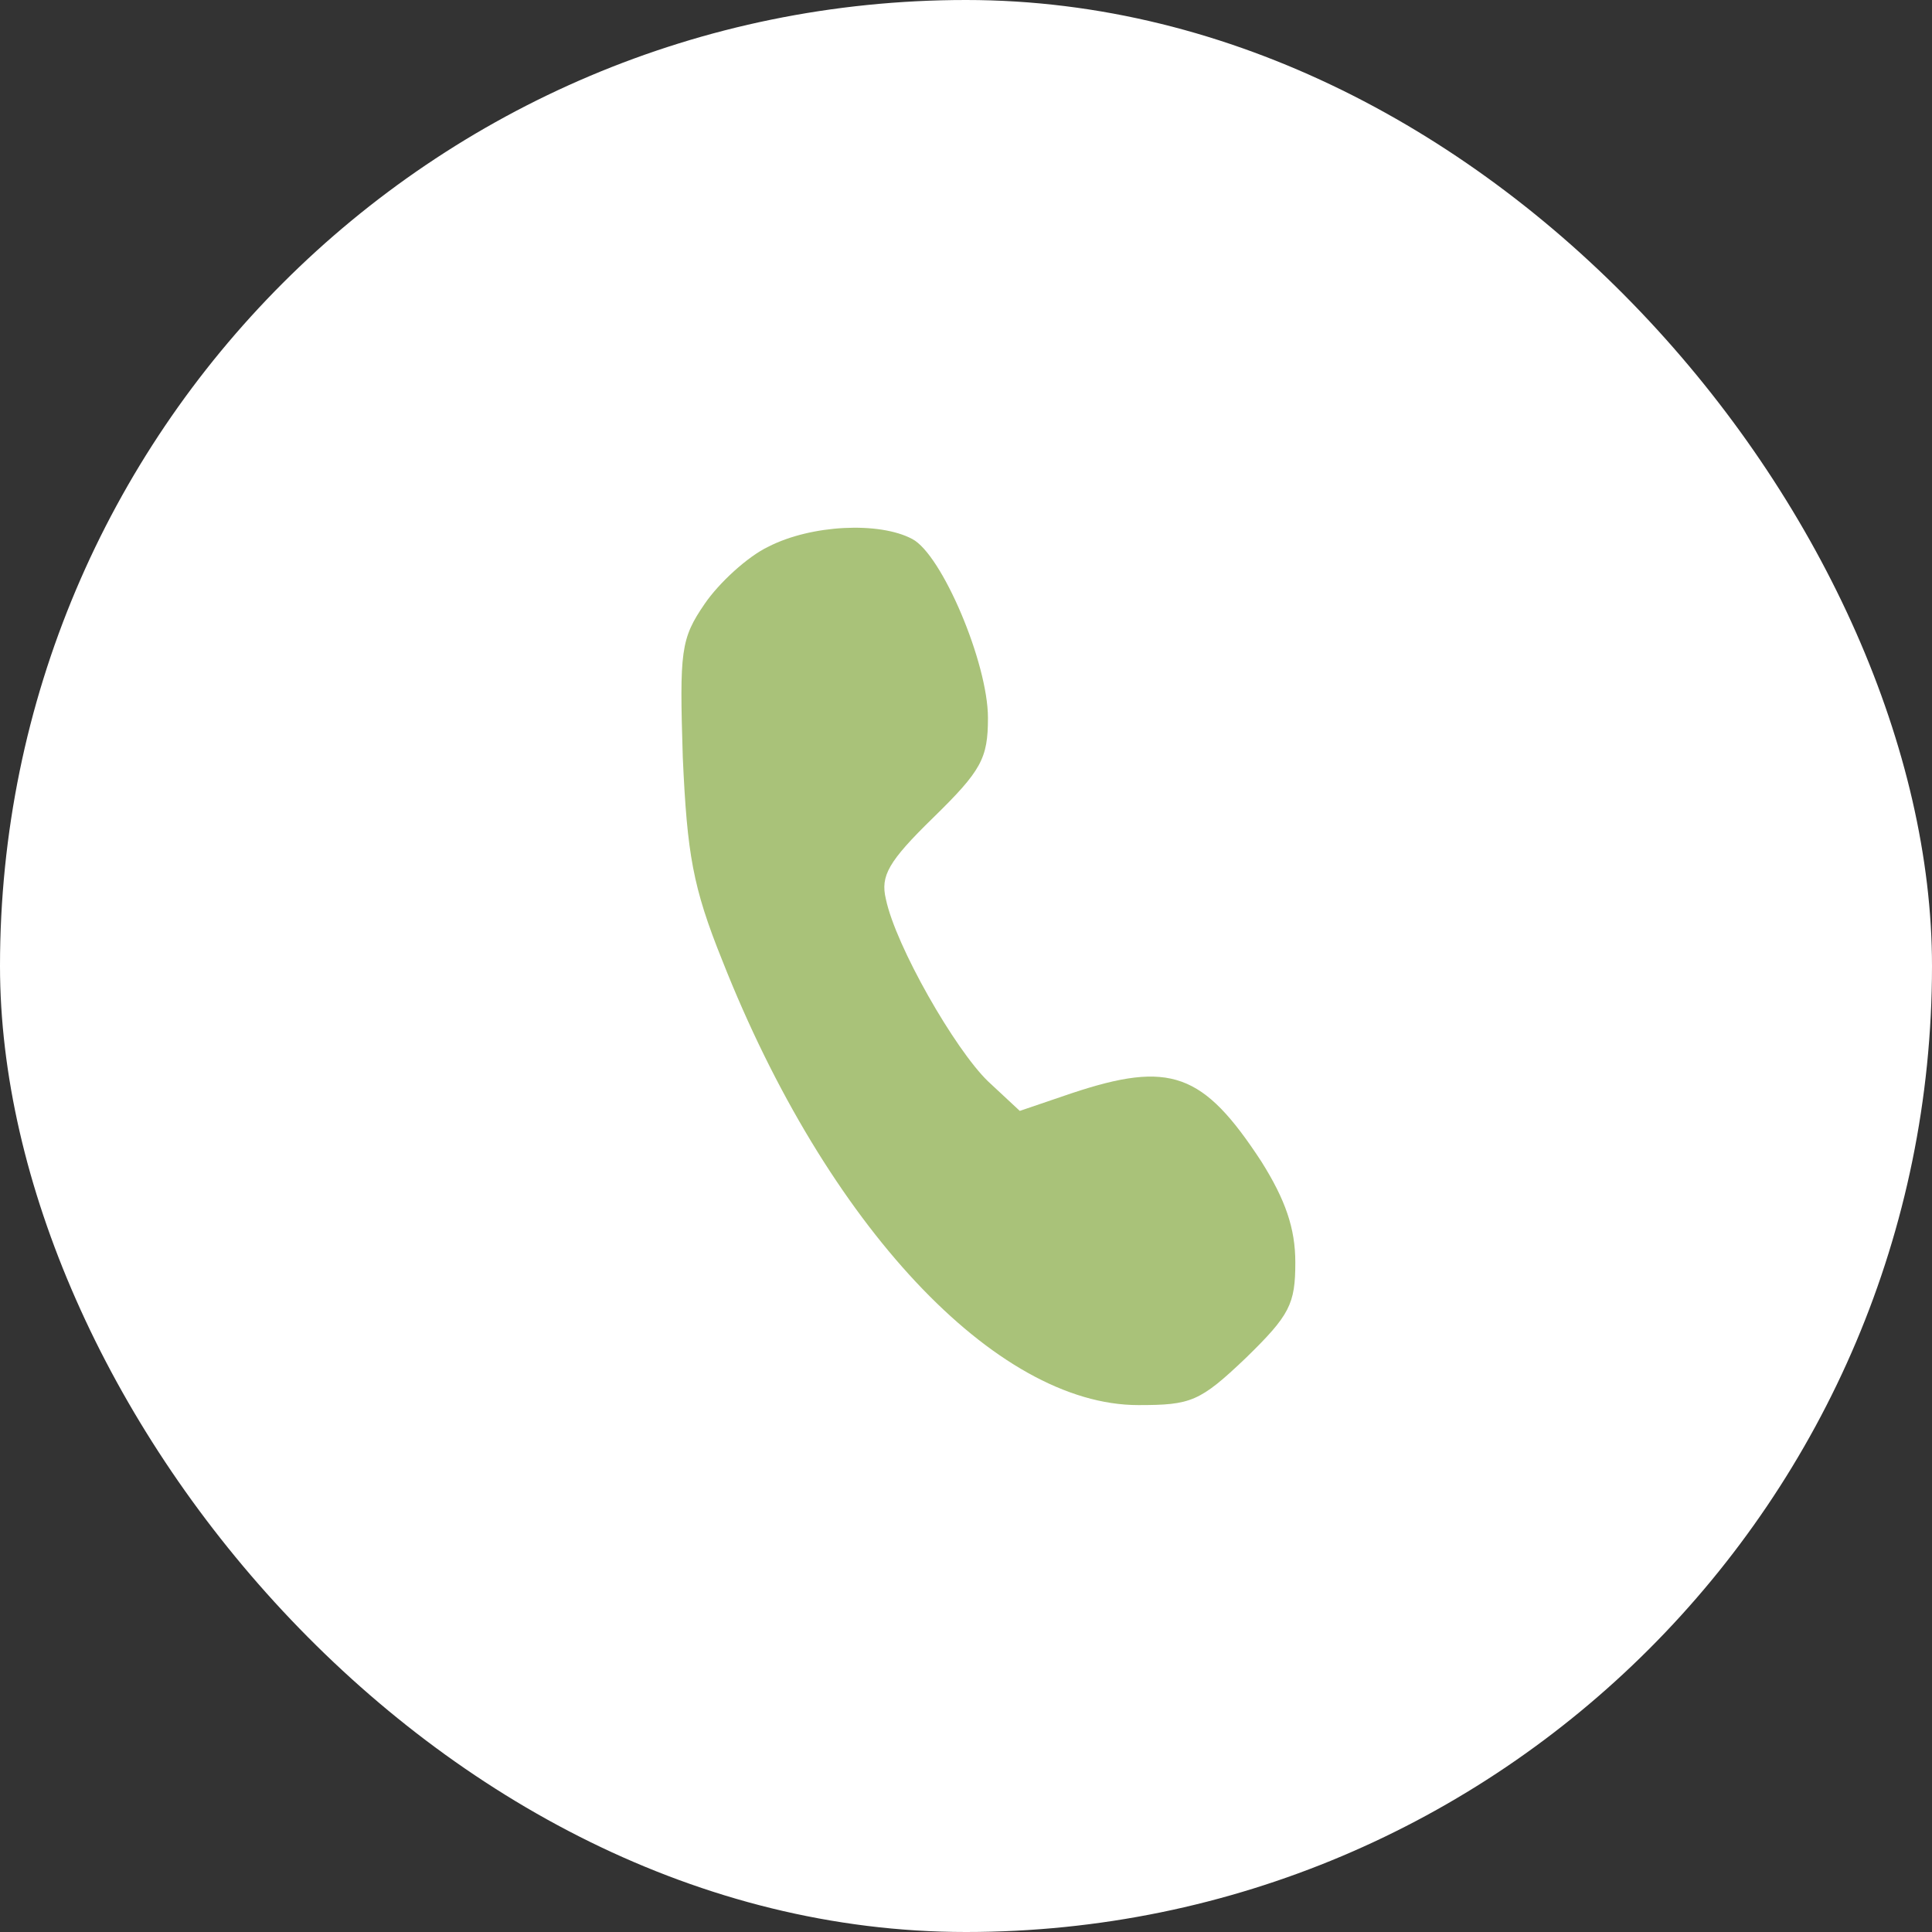
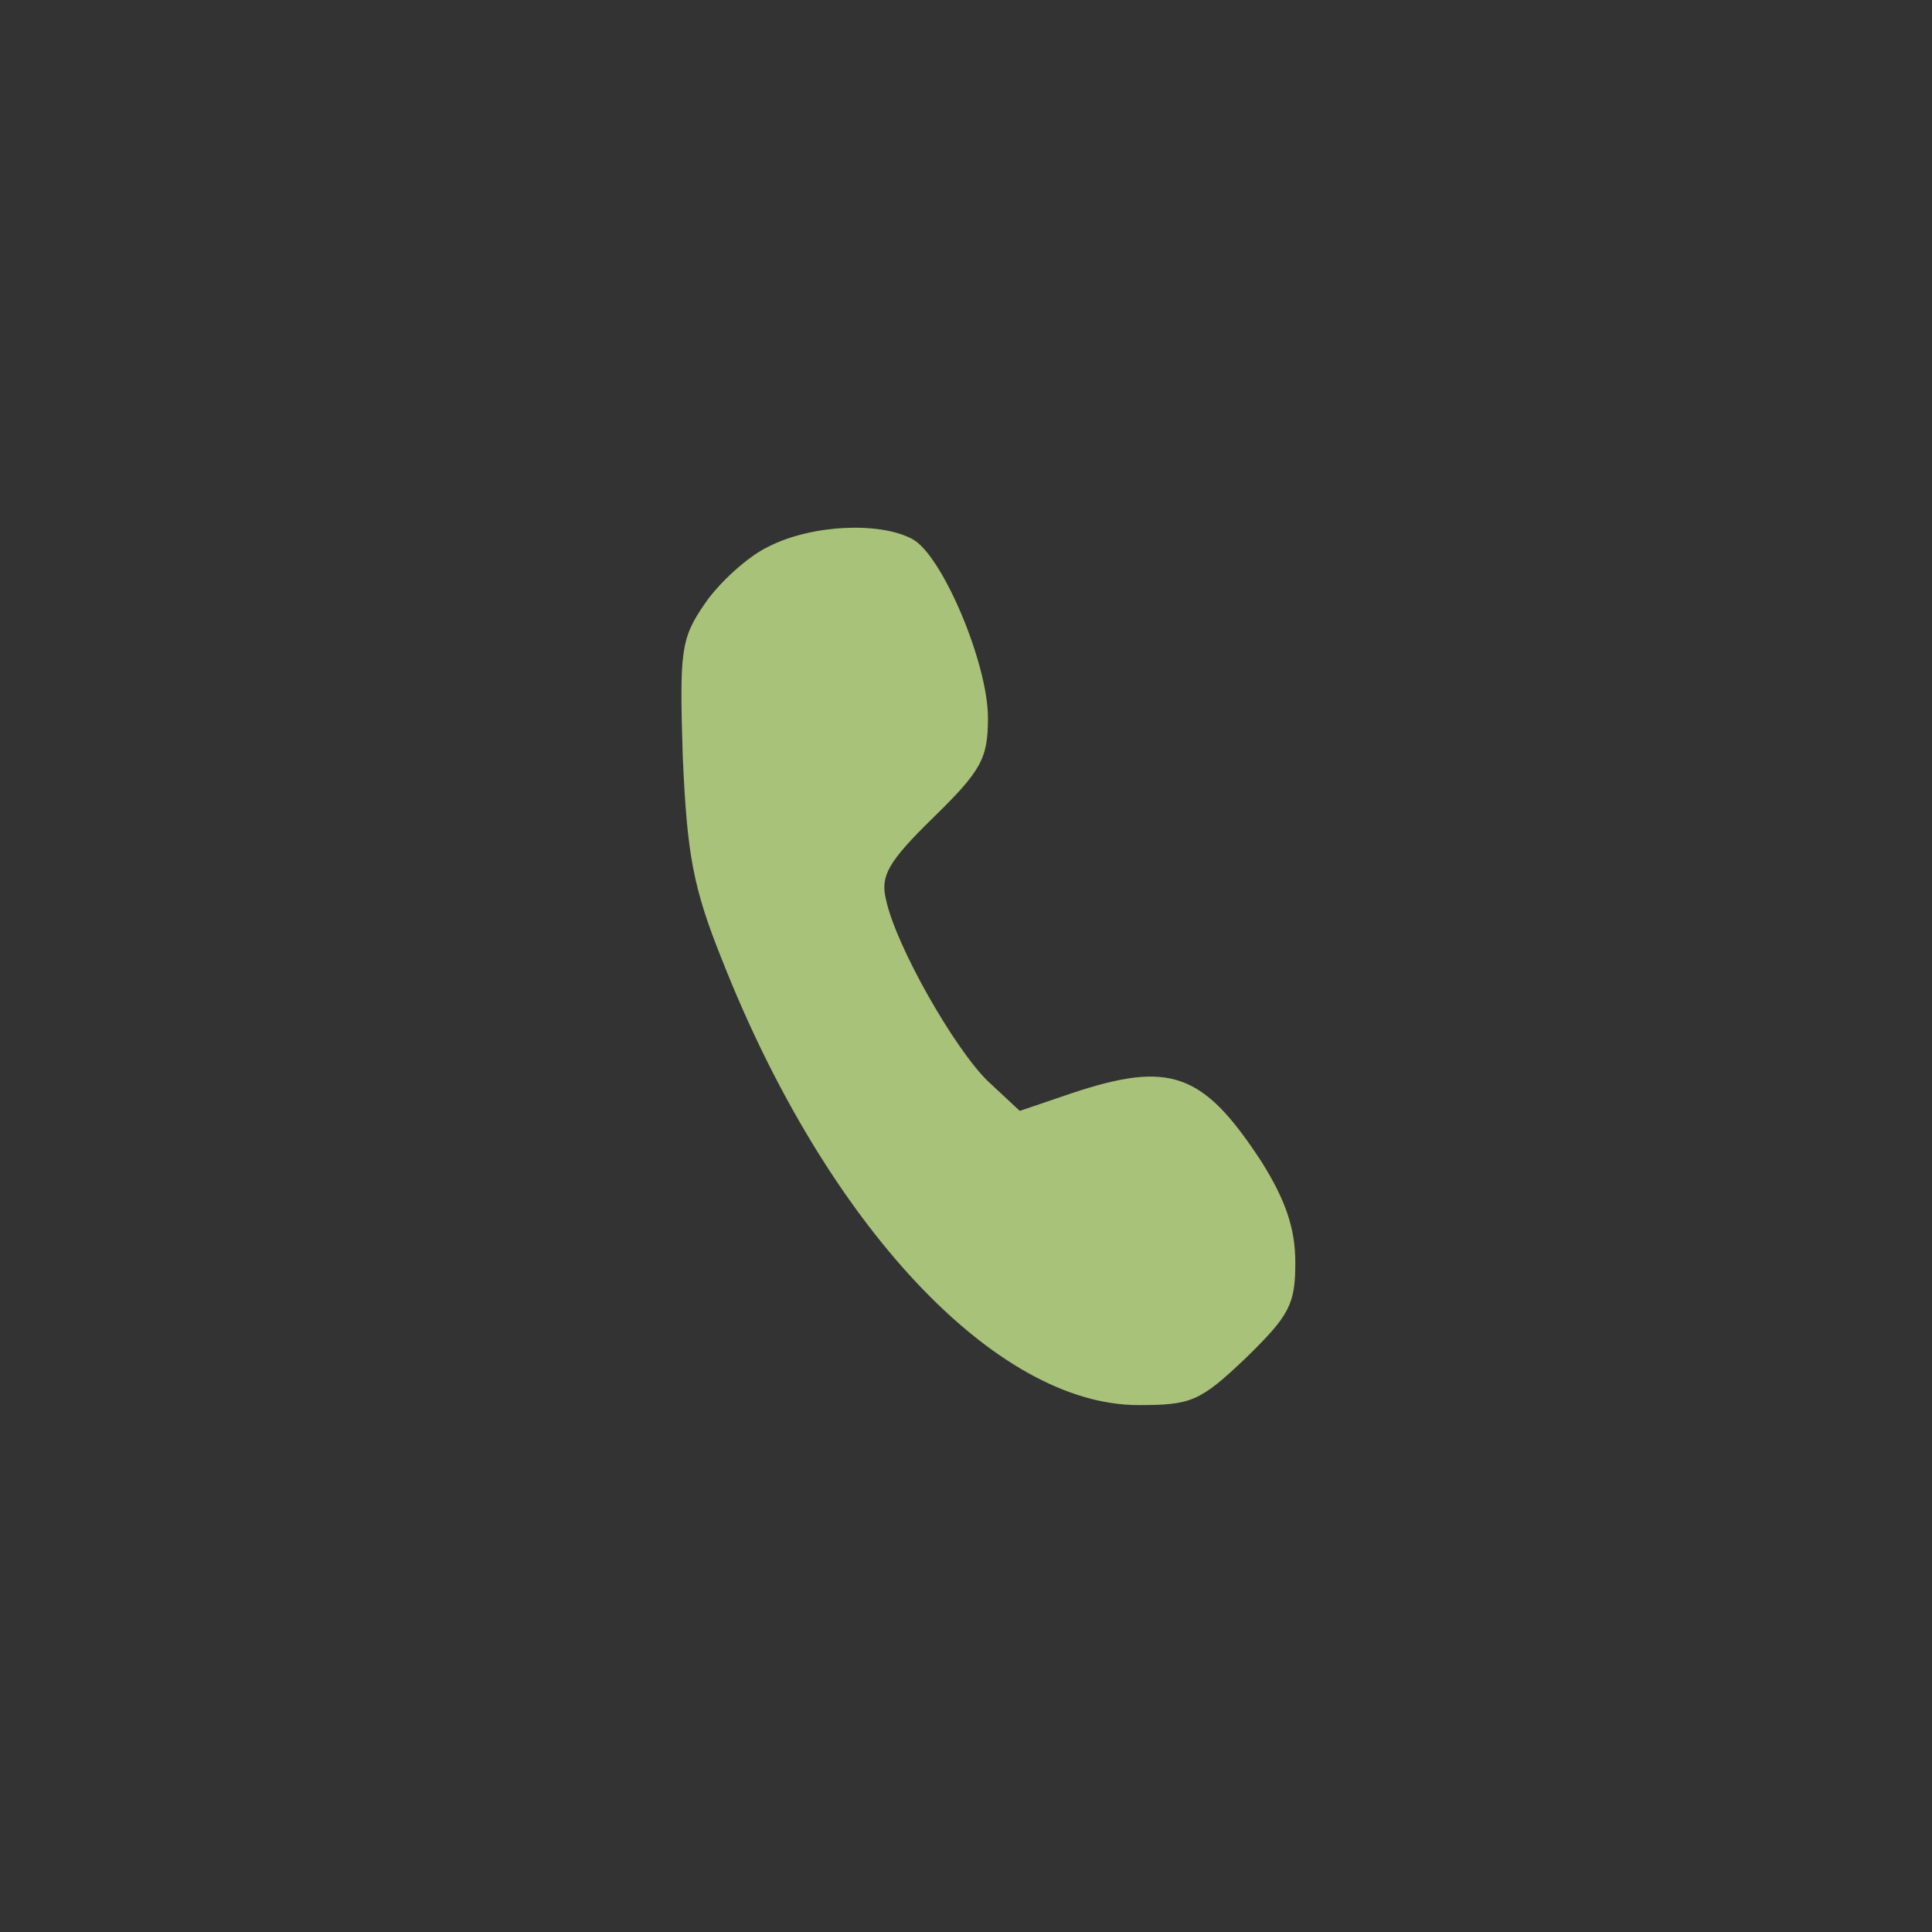
<svg xmlns="http://www.w3.org/2000/svg" width="44" height="44" viewBox="0 0 44 44" fill="none">
  <rect x="0" y="0" width="44" height="44" fill="#333333" stroke="none" />
-   <rect width="44" height="44" rx="22" fill="white" />
  <path d="M17.5 12.45C17.025 12.675 16.375 13.275 16.05 13.75C15.5 14.55 15.475 14.825 15.55 17.25C15.65 19.45 15.775 20.2 16.45 21.875C18.825 27.9 22.675 32 25.925 32C27.125 32 27.325 31.925 28.375 30.925C29.375 29.95 29.5 29.7 29.5 28.75C29.5 27.975 29.275 27.325 28.725 26.45C27.4 24.425 26.65 24.15 24.4 24.9L23.225 25.3L22.5 24.625C21.75 23.9 20.4 21.55 20.175 20.475C20.05 19.95 20.225 19.625 21.25 18.625C22.35 17.55 22.5 17.275 22.5 16.35C22.5 15.1 21.45 12.625 20.775 12.275C20.025 11.875 18.475 11.95 17.5 12.45Z" fill="#A9C279" />
</svg>